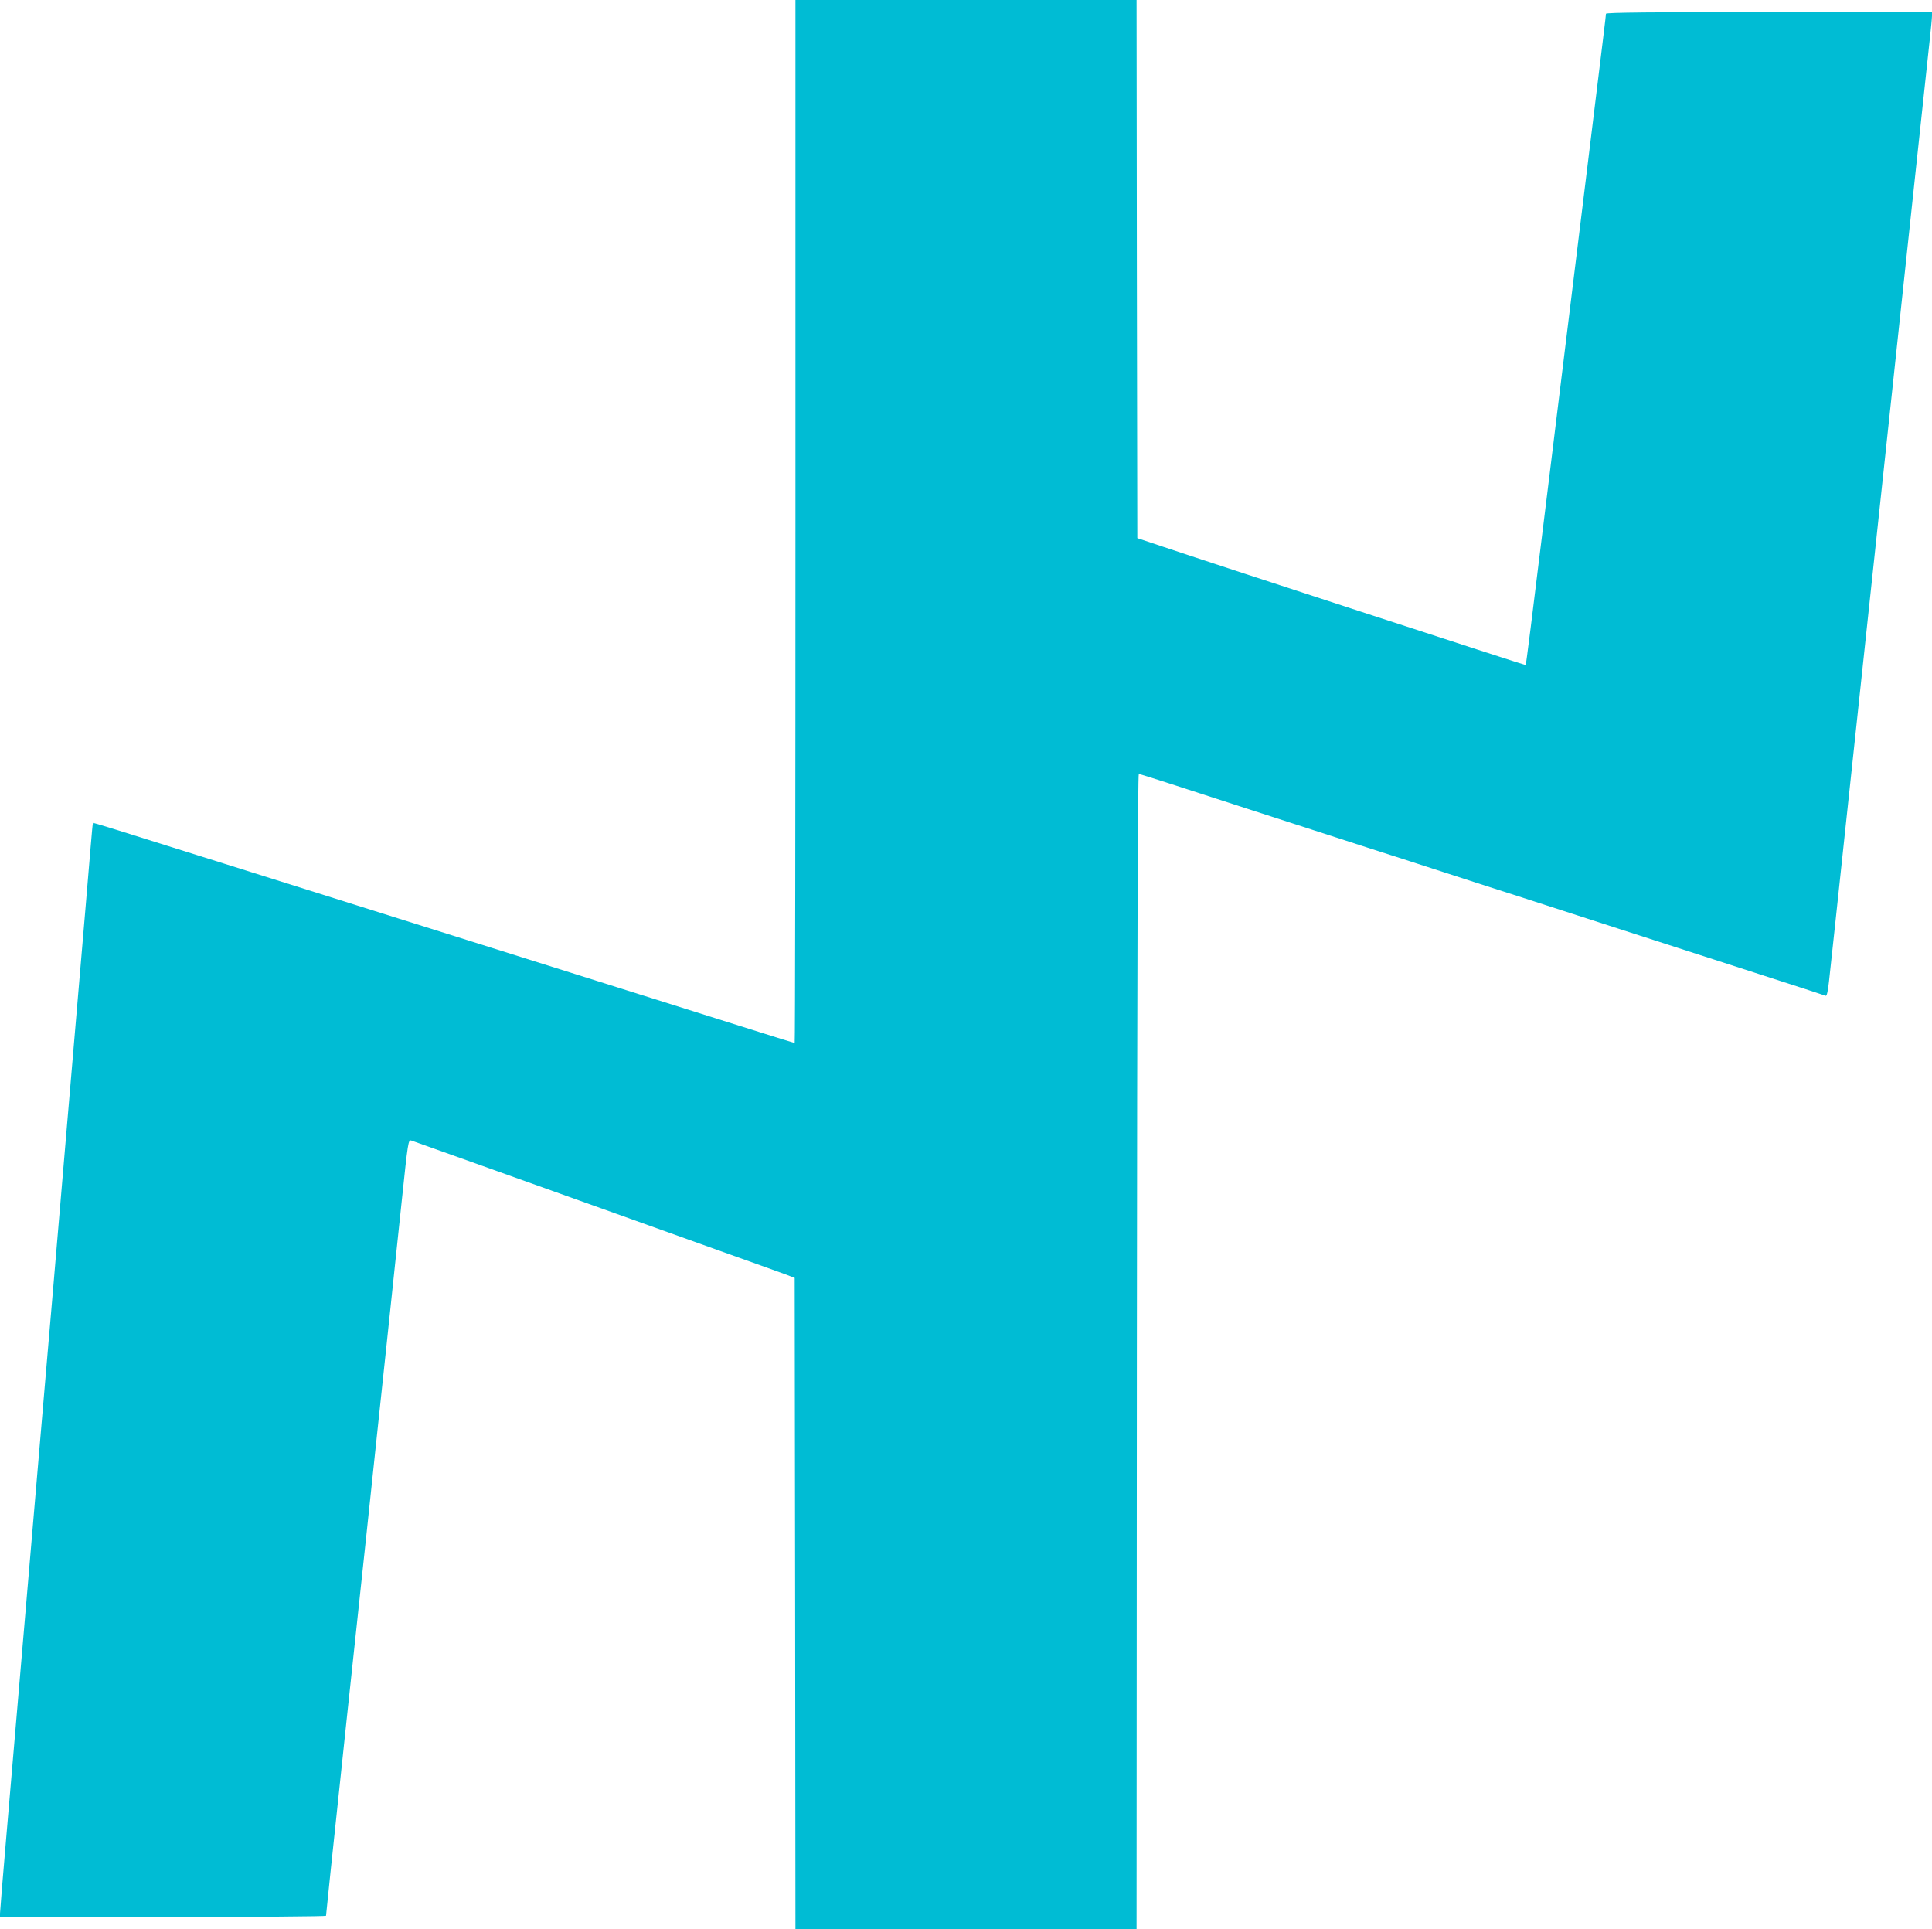
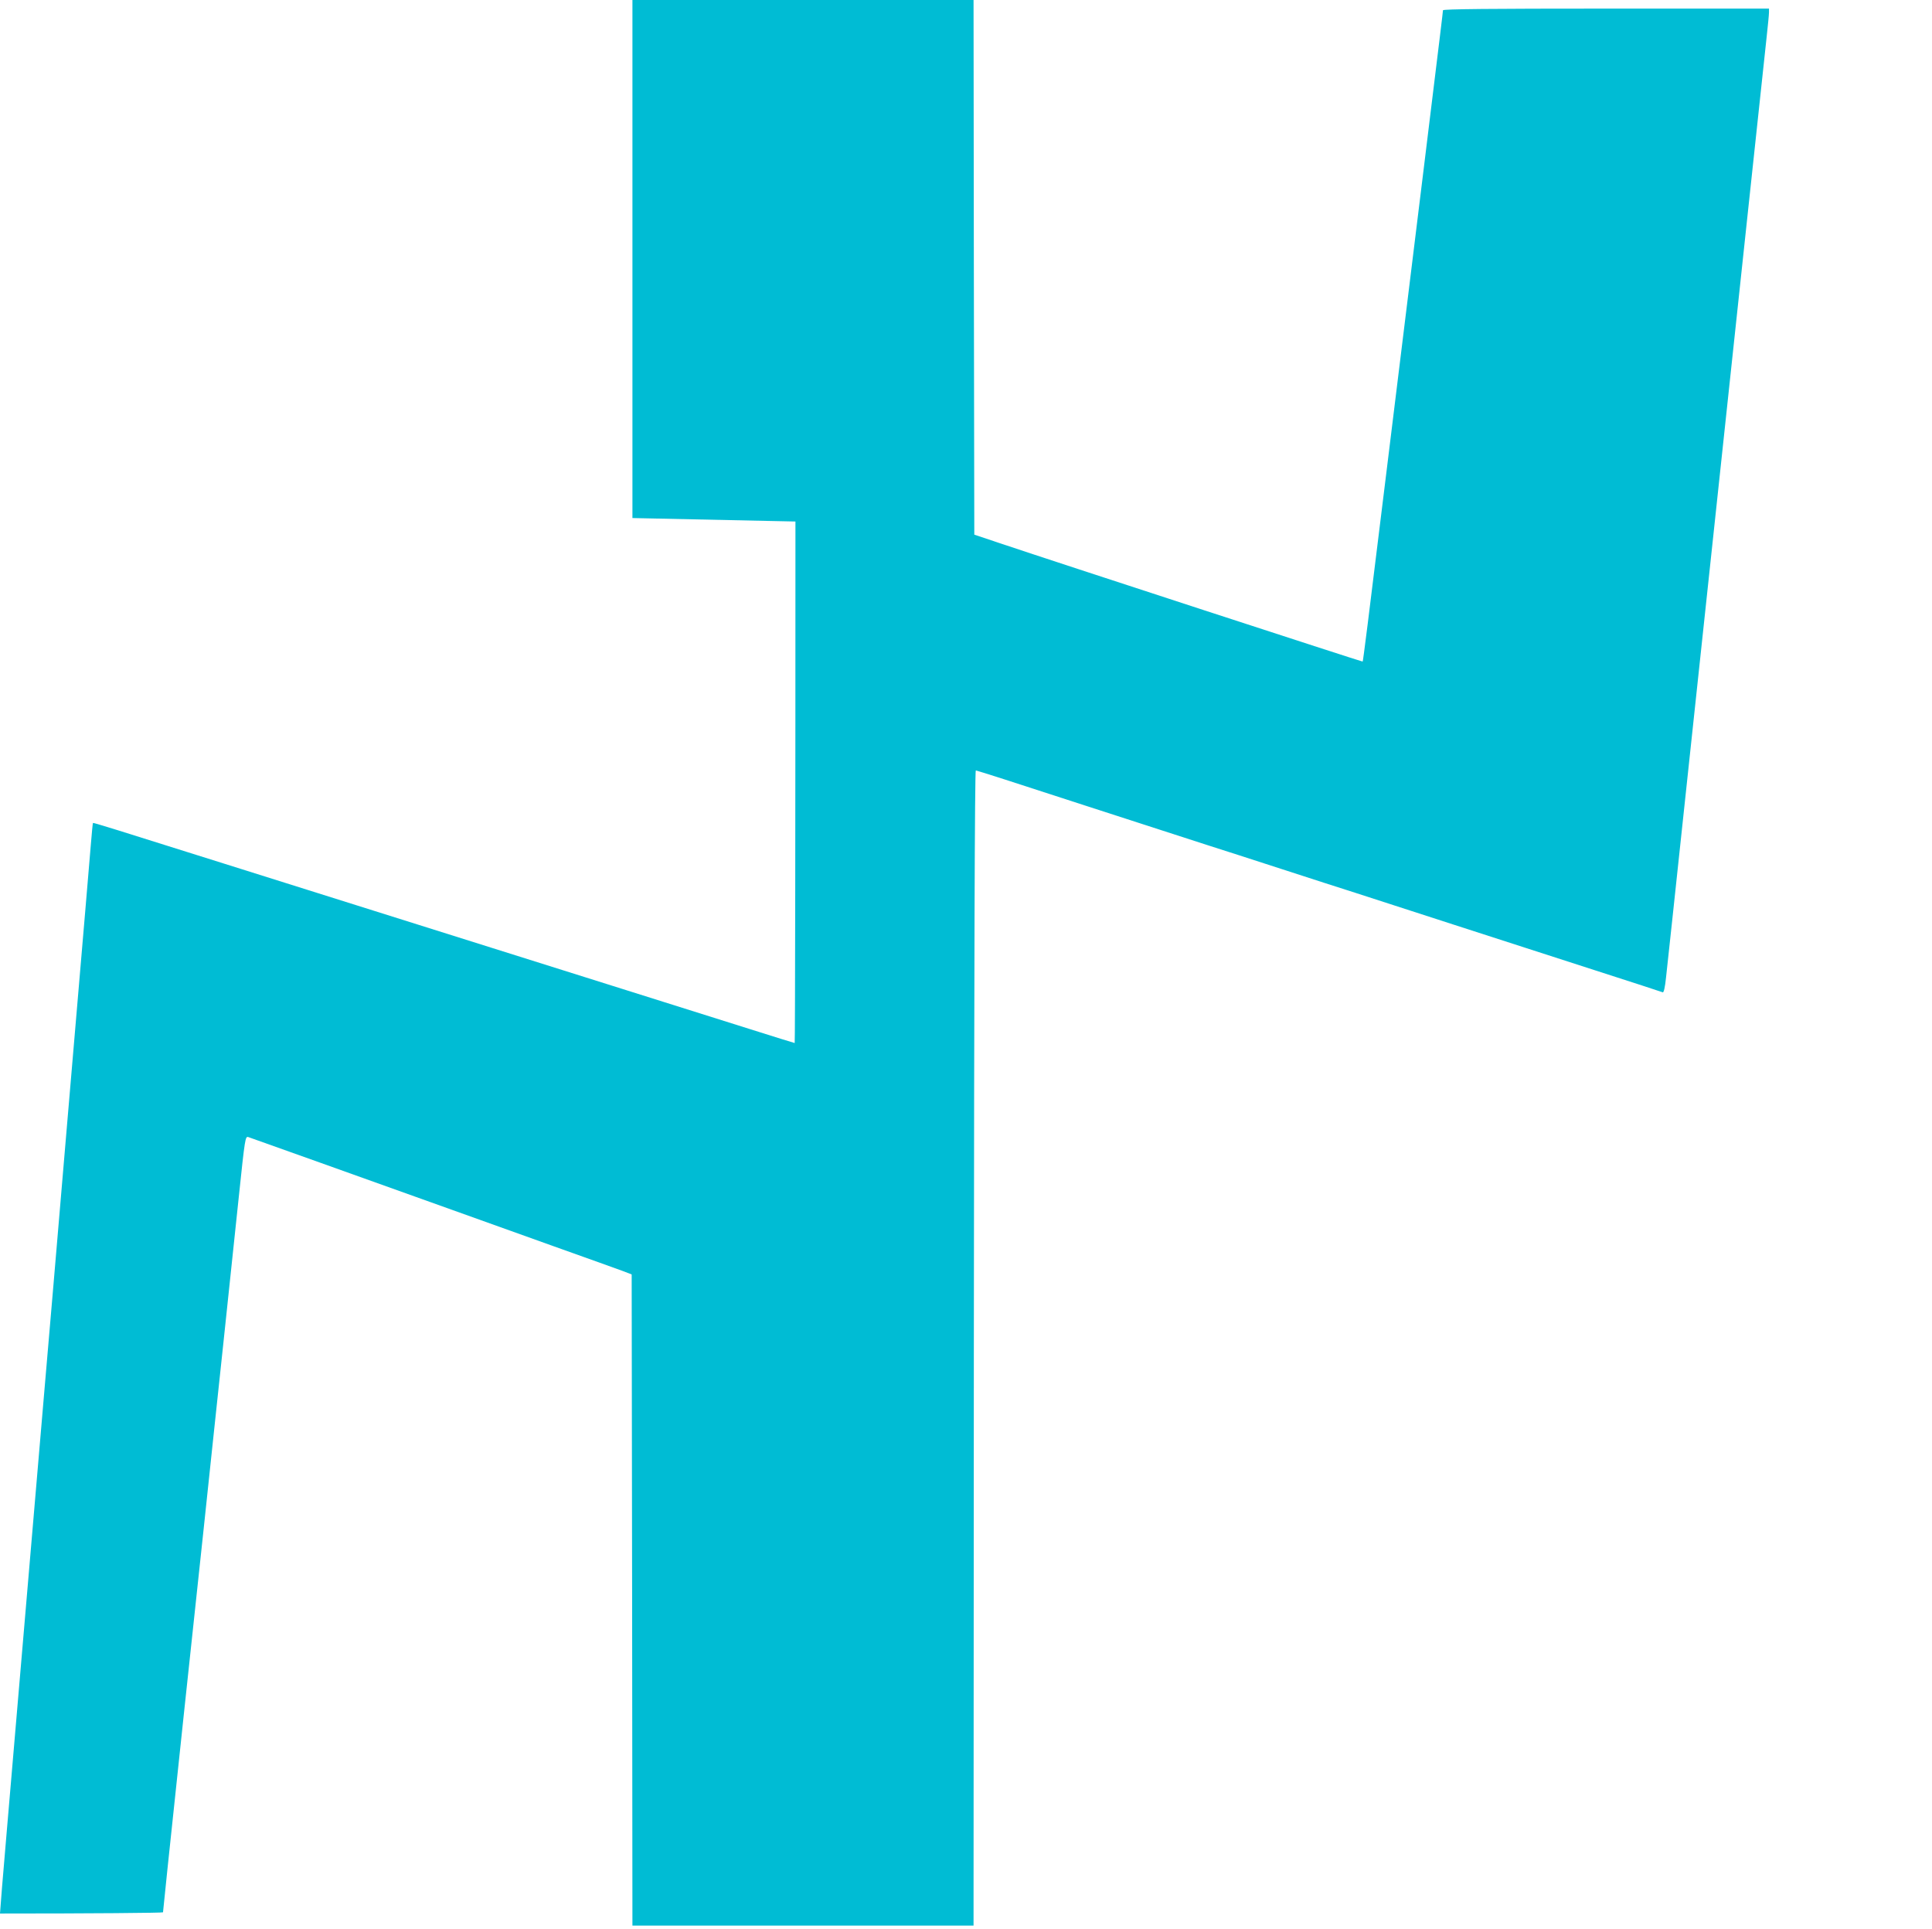
<svg xmlns="http://www.w3.org/2000/svg" version="1.0" width="1280pt" height="1278pt" viewBox="0 0 1280 1278" preserveAspectRatio="xMidYMid meet">
  <g transform="translate(0,1278) scale(0.1,-0.1)" fill="#00bcd4" stroke="none">
-     <path d="M5270 9325 c0 -1900 -2 -3455 -5 -3455 -2 0 -138 42 -302 94 -164 52 -530 167 -813 256 -283 89 -684 215 -890 280 -206 65 -607 191 -890 280 -283 89 -684 215 -890 280 -723 228 -862 271 -864 268 -2 -2 -8 -70 -15 -153 -11 -139 -33 -391 -156 -1837 -25 -291 -65 -768 -90 -1060 -25 -293 -54 -634 -65 -758 -11 -124 -42 -493 -70 -820 -28 -327 -59 -696 -70 -820 -20 -231 -28 -330 -105 -1230 -25 -288 -45 -535 -45 -547 l0 -23 1080 0 c594 0 1080 4 1080 8 0 9 35 342 139 1322 33 311 92 862 131 1225 38 363 97 914 130 1225 33 311 79 746 102 967 41 391 43 403 63 397 19 -6 785 -280 1355 -484 151 -54 453 -162 670 -240 217 -77 422 -151 455 -163 l60 -23 3 -2157 2 -2157 1130 0 1130 0 2 3828 c2 2544 6 3826 13 3825 6 -1 93 -28 195 -61 161 -53 862 -279 1340 -434 85 -27 306 -98 490 -158 184 -60 405 -131 490 -158 85 -28 380 -123 655 -212 275 -89 696 -225 935 -302 239 -77 440 -142 446 -145 7 -3 15 32 22 99 7 57 61 569 122 1138 61 569 155 1454 210 1965 55 512 149 1396 210 1965 61 569 117 1094 125 1167 8 73 15 144 15 158 l0 25 -1080 0 c-757 0 -1080 -3 -1080 -11 0 -10 -18 -155 -125 -1029 -43 -350 -99 -806 -255 -2075 -117 -956 -149 -1207 -152 -1211 -3 -2 -2001 649 -2403 784 l-170 57 -3 1783 -2 1782 -1130 0 -1130 0 0 -3455z" />
+     <path d="M5270 9325 c0 -1900 -2 -3455 -5 -3455 -2 0 -138 42 -302 94 -164 52 -530 167 -813 256 -283 89 -684 215 -890 280 -206 65 -607 191 -890 280 -283 89 -684 215 -890 280 -723 228 -862 271 -864 268 -2 -2 -8 -70 -15 -153 -11 -139 -33 -391 -156 -1837 -25 -291 -65 -768 -90 -1060 -25 -293 -54 -634 -65 -758 -11 -124 -42 -493 -70 -820 -28 -327 -59 -696 -70 -820 -20 -231 -28 -330 -105 -1230 -25 -288 -45 -535 -45 -547 c594 0 1080 4 1080 8 0 9 35 342 139 1322 33 311 92 862 131 1225 38 363 97 914 130 1225 33 311 79 746 102 967 41 391 43 403 63 397 19 -6 785 -280 1355 -484 151 -54 453 -162 670 -240 217 -77 422 -151 455 -163 l60 -23 3 -2157 2 -2157 1130 0 1130 0 2 3828 c2 2544 6 3826 13 3825 6 -1 93 -28 195 -61 161 -53 862 -279 1340 -434 85 -27 306 -98 490 -158 184 -60 405 -131 490 -158 85 -28 380 -123 655 -212 275 -89 696 -225 935 -302 239 -77 440 -142 446 -145 7 -3 15 32 22 99 7 57 61 569 122 1138 61 569 155 1454 210 1965 55 512 149 1396 210 1965 61 569 117 1094 125 1167 8 73 15 144 15 158 l0 25 -1080 0 c-757 0 -1080 -3 -1080 -11 0 -10 -18 -155 -125 -1029 -43 -350 -99 -806 -255 -2075 -117 -956 -149 -1207 -152 -1211 -3 -2 -2001 649 -2403 784 l-170 57 -3 1783 -2 1782 -1130 0 -1130 0 0 -3455z" />
  </g>
</svg>